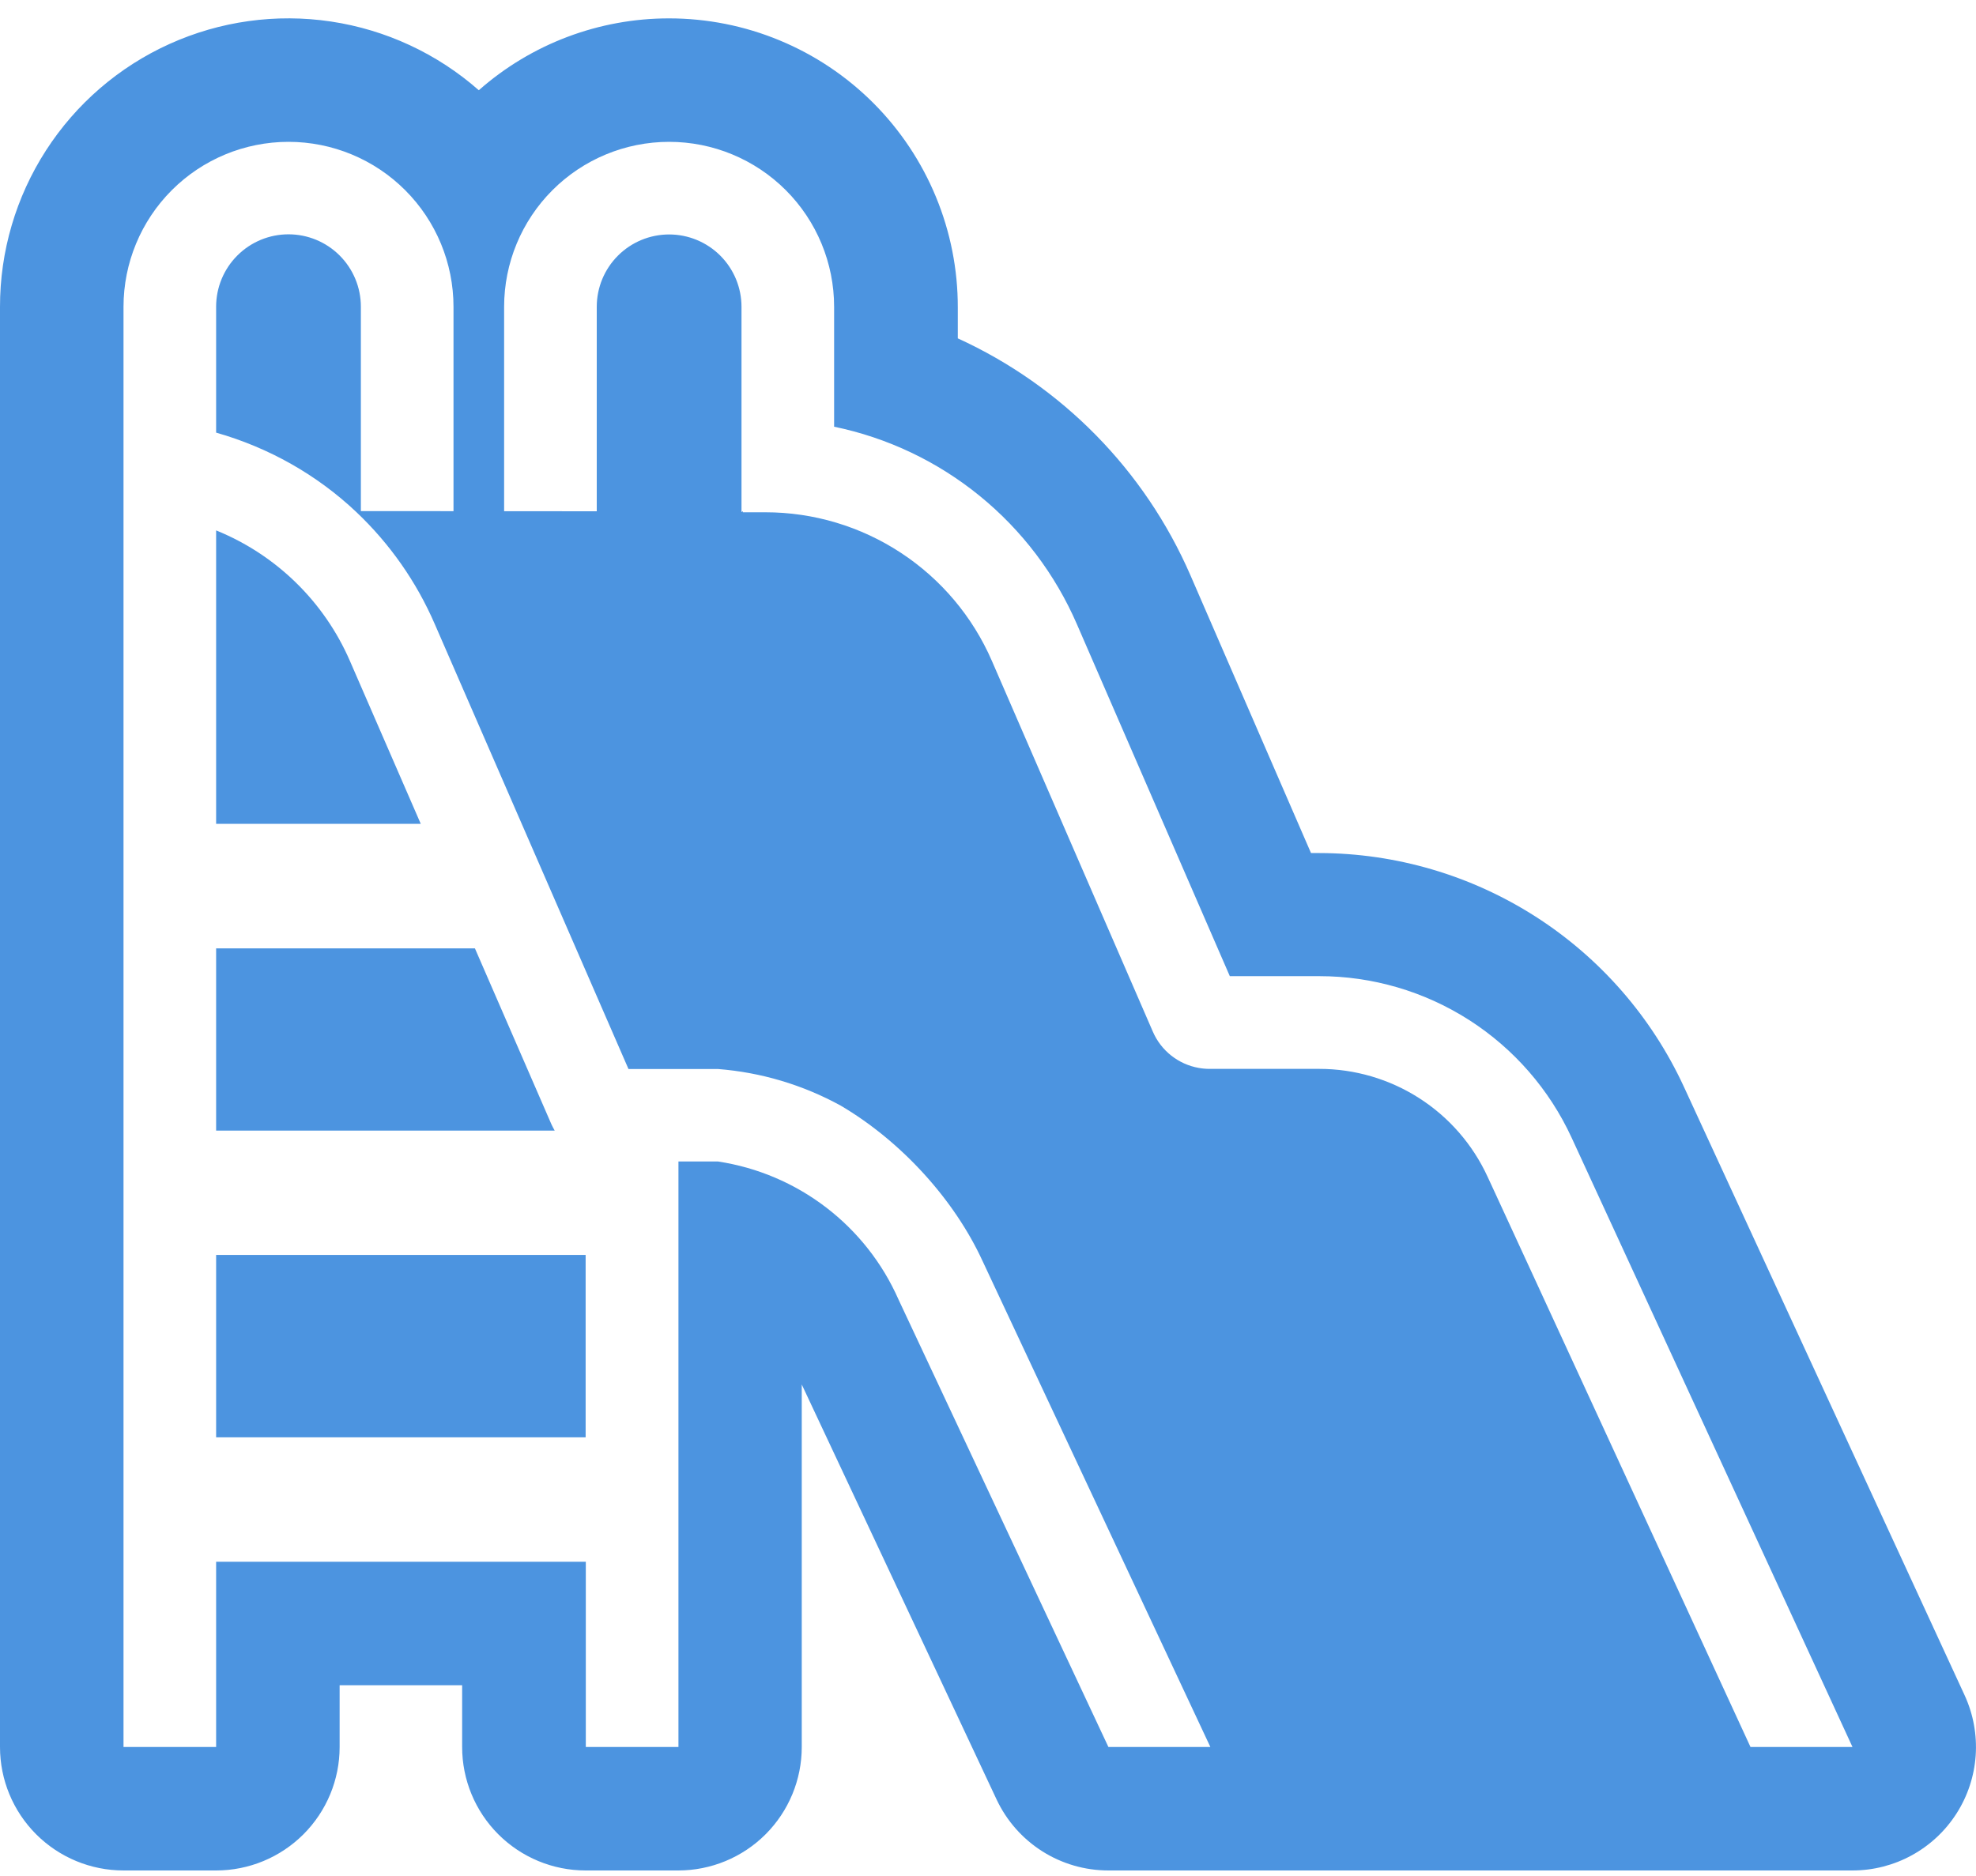
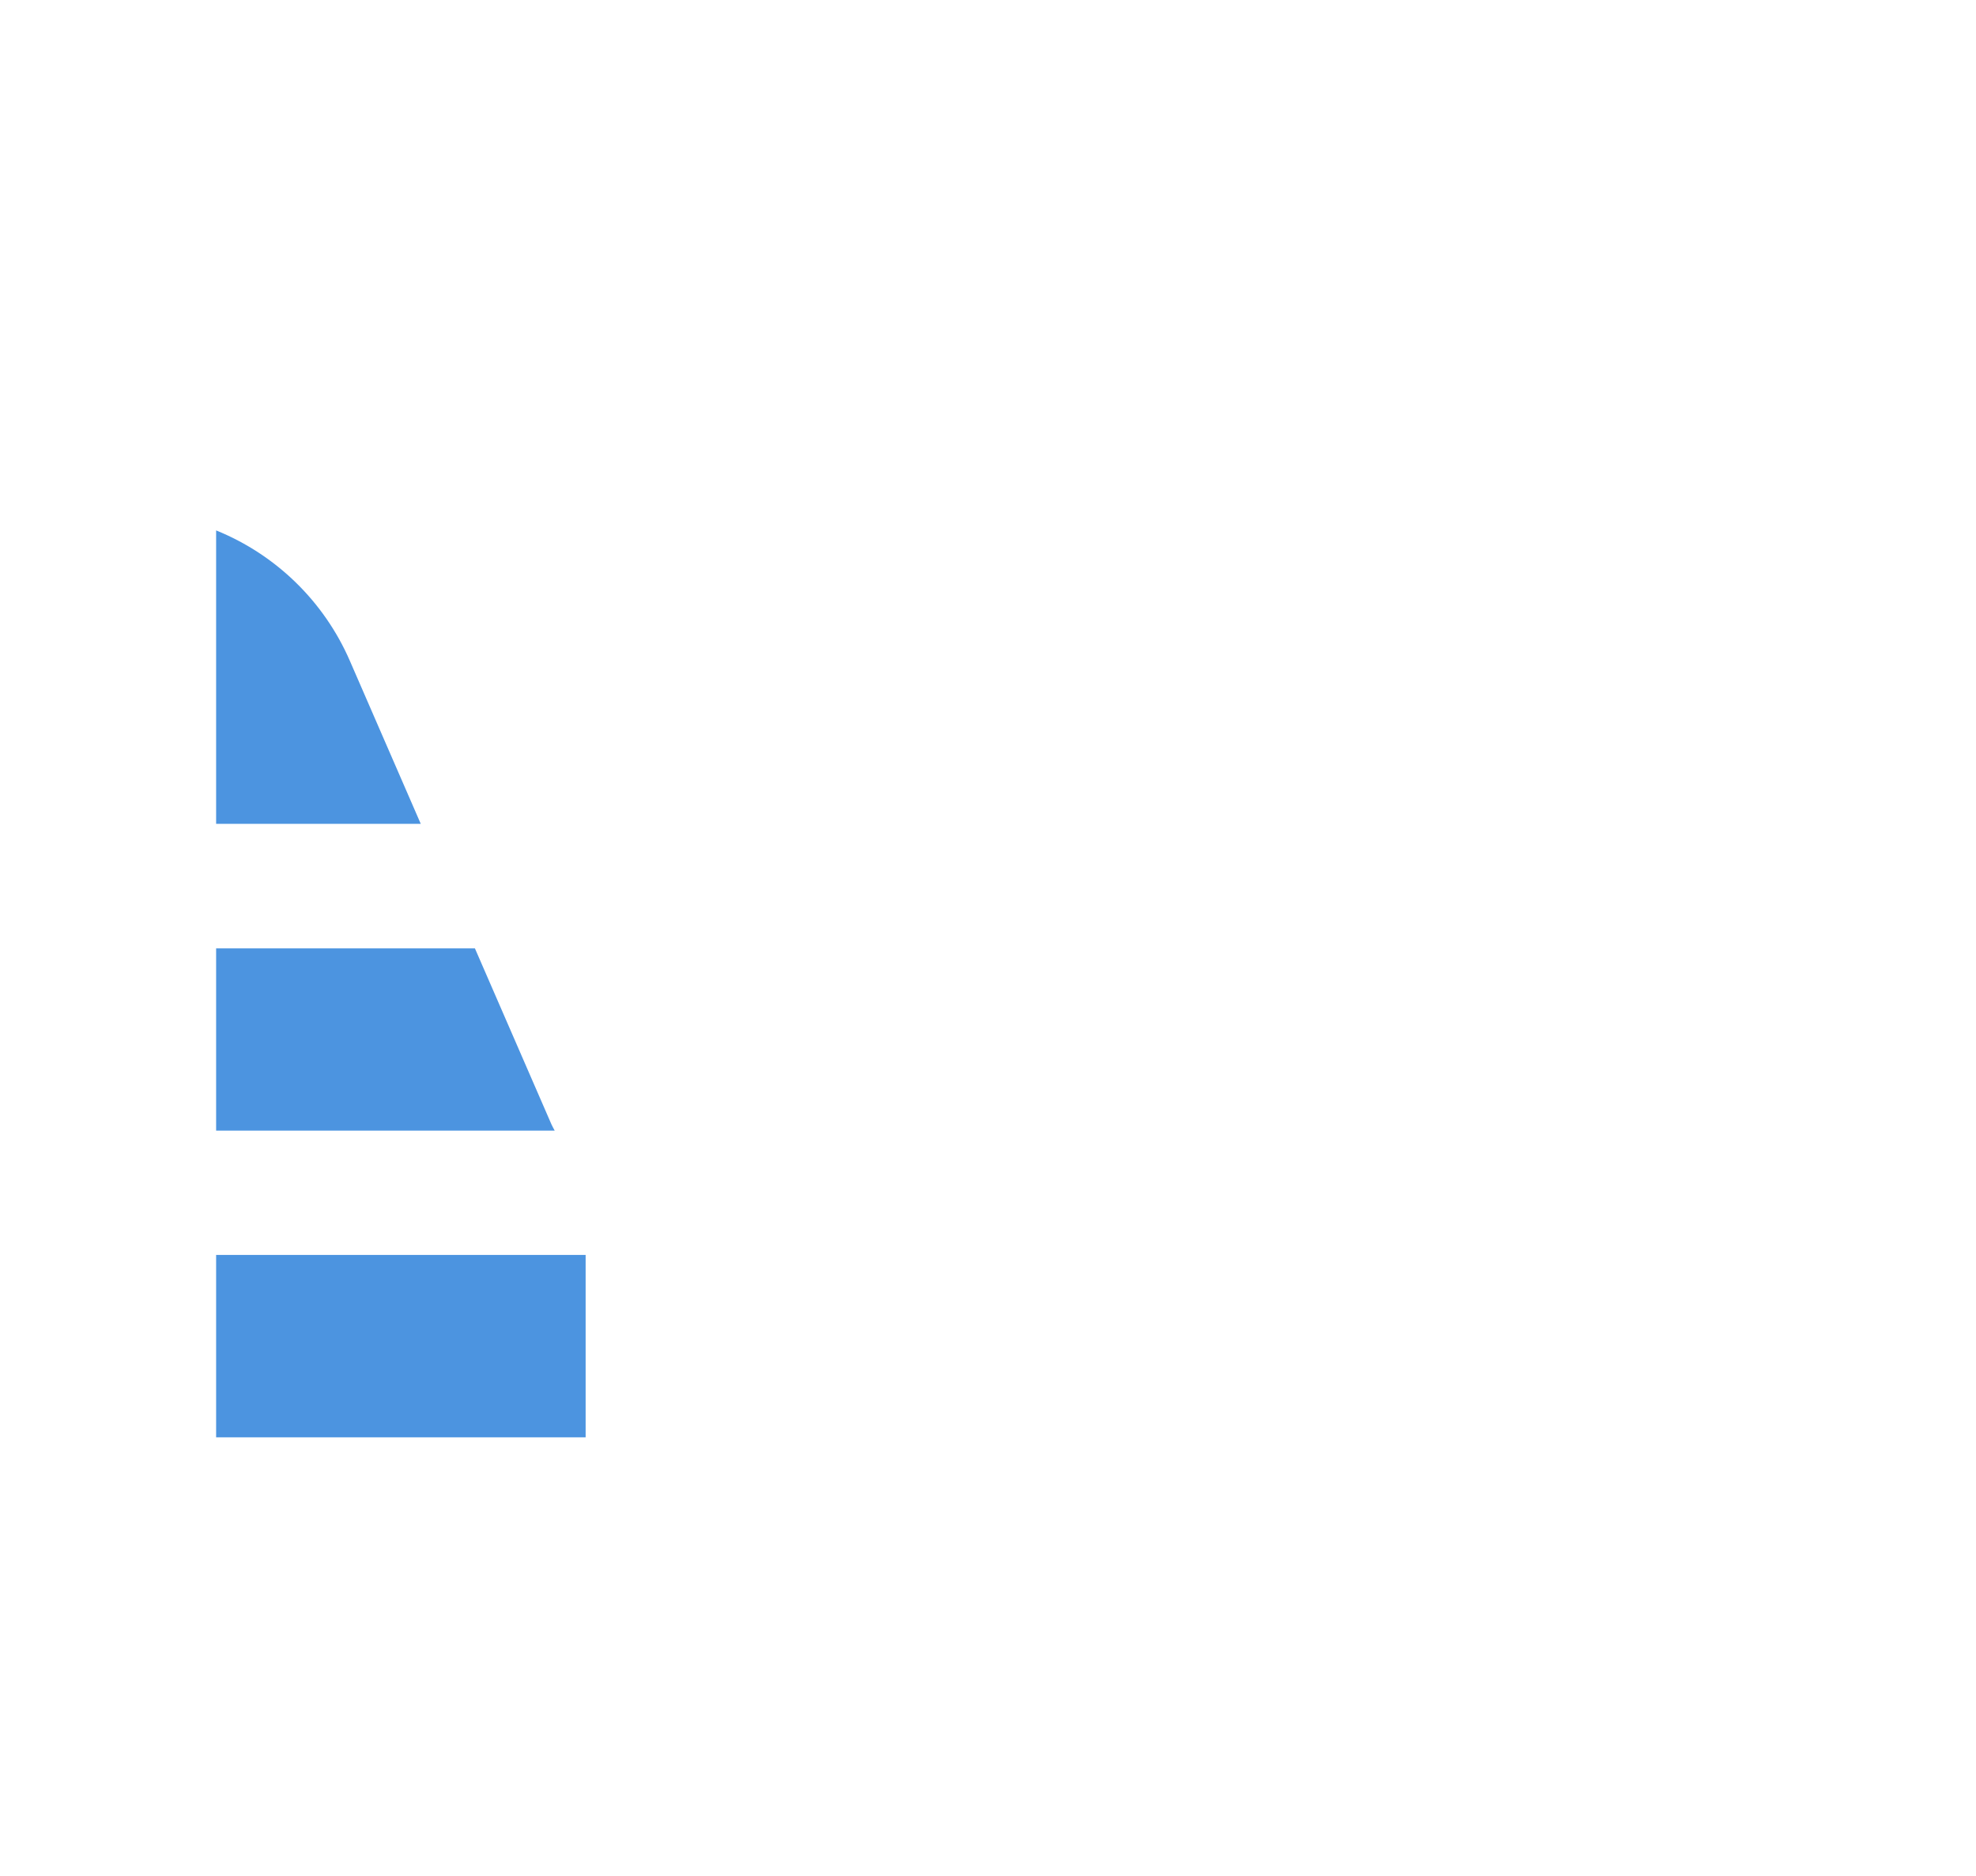
<svg xmlns="http://www.w3.org/2000/svg" width="99" height="94" viewBox="0 0 99 94" fill="none">
  <path d="M10.828 41.285H21.081L17.529 33.117C16.238 30.145 13.832 27.798 10.828 26.58V41.288V41.285ZM10.828 56.657H27.791C27.734 56.556 27.68 56.453 27.63 56.348L23.794 47.525H10.828V56.657ZM10.828 72.027H29.341V62.888H10.828V72.027Z" fill="#0167D3" fill-opacity="0.7" />
-   <path d="M33.524 0.921C30.013 0.918 26.622 2.198 23.989 4.522C21.902 2.685 19.331 1.49 16.581 1.078C13.832 0.667 11.023 1.058 8.491 2.204C5.958 3.349 3.81 5.201 2.304 7.538C0.798 9.874 -0.002 12.595 3.79708e-06 15.375V87.546C3.79708e-06 89.187 0.652 90.76 1.812 91.921C2.973 93.081 4.546 93.733 6.188 93.733H10.828C12.469 93.733 14.043 93.081 15.203 91.921C16.364 90.76 17.016 89.187 17.016 87.546V84.452H23.154V87.546C23.154 89.187 23.805 90.76 24.966 91.921C26.126 93.081 27.7 93.733 29.341 93.733H33.982C35.623 93.733 37.197 93.081 38.357 91.921C39.517 90.76 40.169 89.187 40.169 87.546V69.379L49.93 90.175C50.43 91.239 51.222 92.139 52.214 92.769C53.206 93.399 54.357 93.733 55.533 93.733H92.812C93.85 93.733 94.872 93.472 95.782 92.973C96.692 92.475 97.463 91.755 98.022 90.881C98.582 90.007 98.913 89.006 98.984 87.971C99.055 86.936 98.865 85.899 98.431 84.956L84.357 54.443C82.744 50.958 80.169 48.006 76.936 45.934C73.702 43.863 69.944 42.757 66.104 42.748H65.683L59.641 28.826C57.355 23.567 53.204 19.338 47.987 16.956V15.409C47.99 13.507 47.618 11.624 46.892 9.867C46.167 8.109 45.102 6.512 43.759 5.166C42.416 3.821 40.82 2.753 39.064 2.025C37.308 1.296 35.425 0.921 33.524 0.921ZM33.524 7.108C35.716 7.108 37.819 7.979 39.369 9.529C40.919 11.08 41.79 13.182 41.79 15.375V21.383C44.464 21.936 46.964 23.124 49.081 24.848C51.199 26.571 52.87 28.778 53.955 31.283L61.615 48.917H66.095C68.755 48.917 71.36 49.679 73.601 51.113C75.842 52.548 77.625 54.594 78.739 57.01L92.812 87.546H87.702L74.869 59.702L74.525 58.959C73.783 57.348 72.594 55.984 71.1 55.028C69.606 54.072 67.869 53.563 66.095 53.564H60.6C60.416 53.564 60.231 53.547 60.05 53.514C59.548 53.424 59.077 53.211 58.678 52.895C58.278 52.579 57.963 52.169 57.76 51.701L49.695 33.12C48.735 30.907 47.149 29.023 45.132 27.7C43.116 26.376 40.756 25.671 38.344 25.671H37.221V25.621L37.15 25.658V15.375C37.15 14.413 36.768 13.491 36.088 12.811C35.408 12.131 34.486 11.749 33.524 11.749C32.562 11.749 31.64 12.131 30.96 12.811C30.28 13.491 29.898 14.413 29.898 15.375V25.621L25.257 25.618V15.375C25.257 13.182 26.128 11.08 27.679 9.529C29.229 7.979 31.331 7.108 33.524 7.108ZM22.721 25.615L18.08 25.612V15.368C18.08 14.407 17.698 13.485 17.018 12.805C16.338 12.124 15.416 11.742 14.454 11.742C13.492 11.742 12.57 12.124 11.89 12.805C11.21 13.485 10.828 14.407 10.828 15.368V21.68C13.458 22.428 15.868 23.783 17.854 25.661C19.53 27.248 20.867 29.158 21.783 31.276L31.463 53.514L31.485 53.564V53.57H35.965C38.124 53.737 40.223 54.363 42.121 55.405C45.197 57.218 47.823 60.147 49.218 63.173L60.641 87.546H55.533L45.014 65.116C44.211 63.296 42.961 61.709 41.381 60.501C39.8 59.292 37.941 58.503 35.974 58.205H33.991V87.546H29.35V78.264H10.828V87.546H6.188V15.375C6.188 13.182 7.058 11.08 8.609 9.529C10.159 7.979 12.262 7.108 14.454 7.108C16.646 7.108 18.749 7.979 20.299 9.529C21.85 11.08 22.721 13.182 22.721 15.375V25.615Z" fill="#0167D3" fill-opacity="0.7" />
</svg>